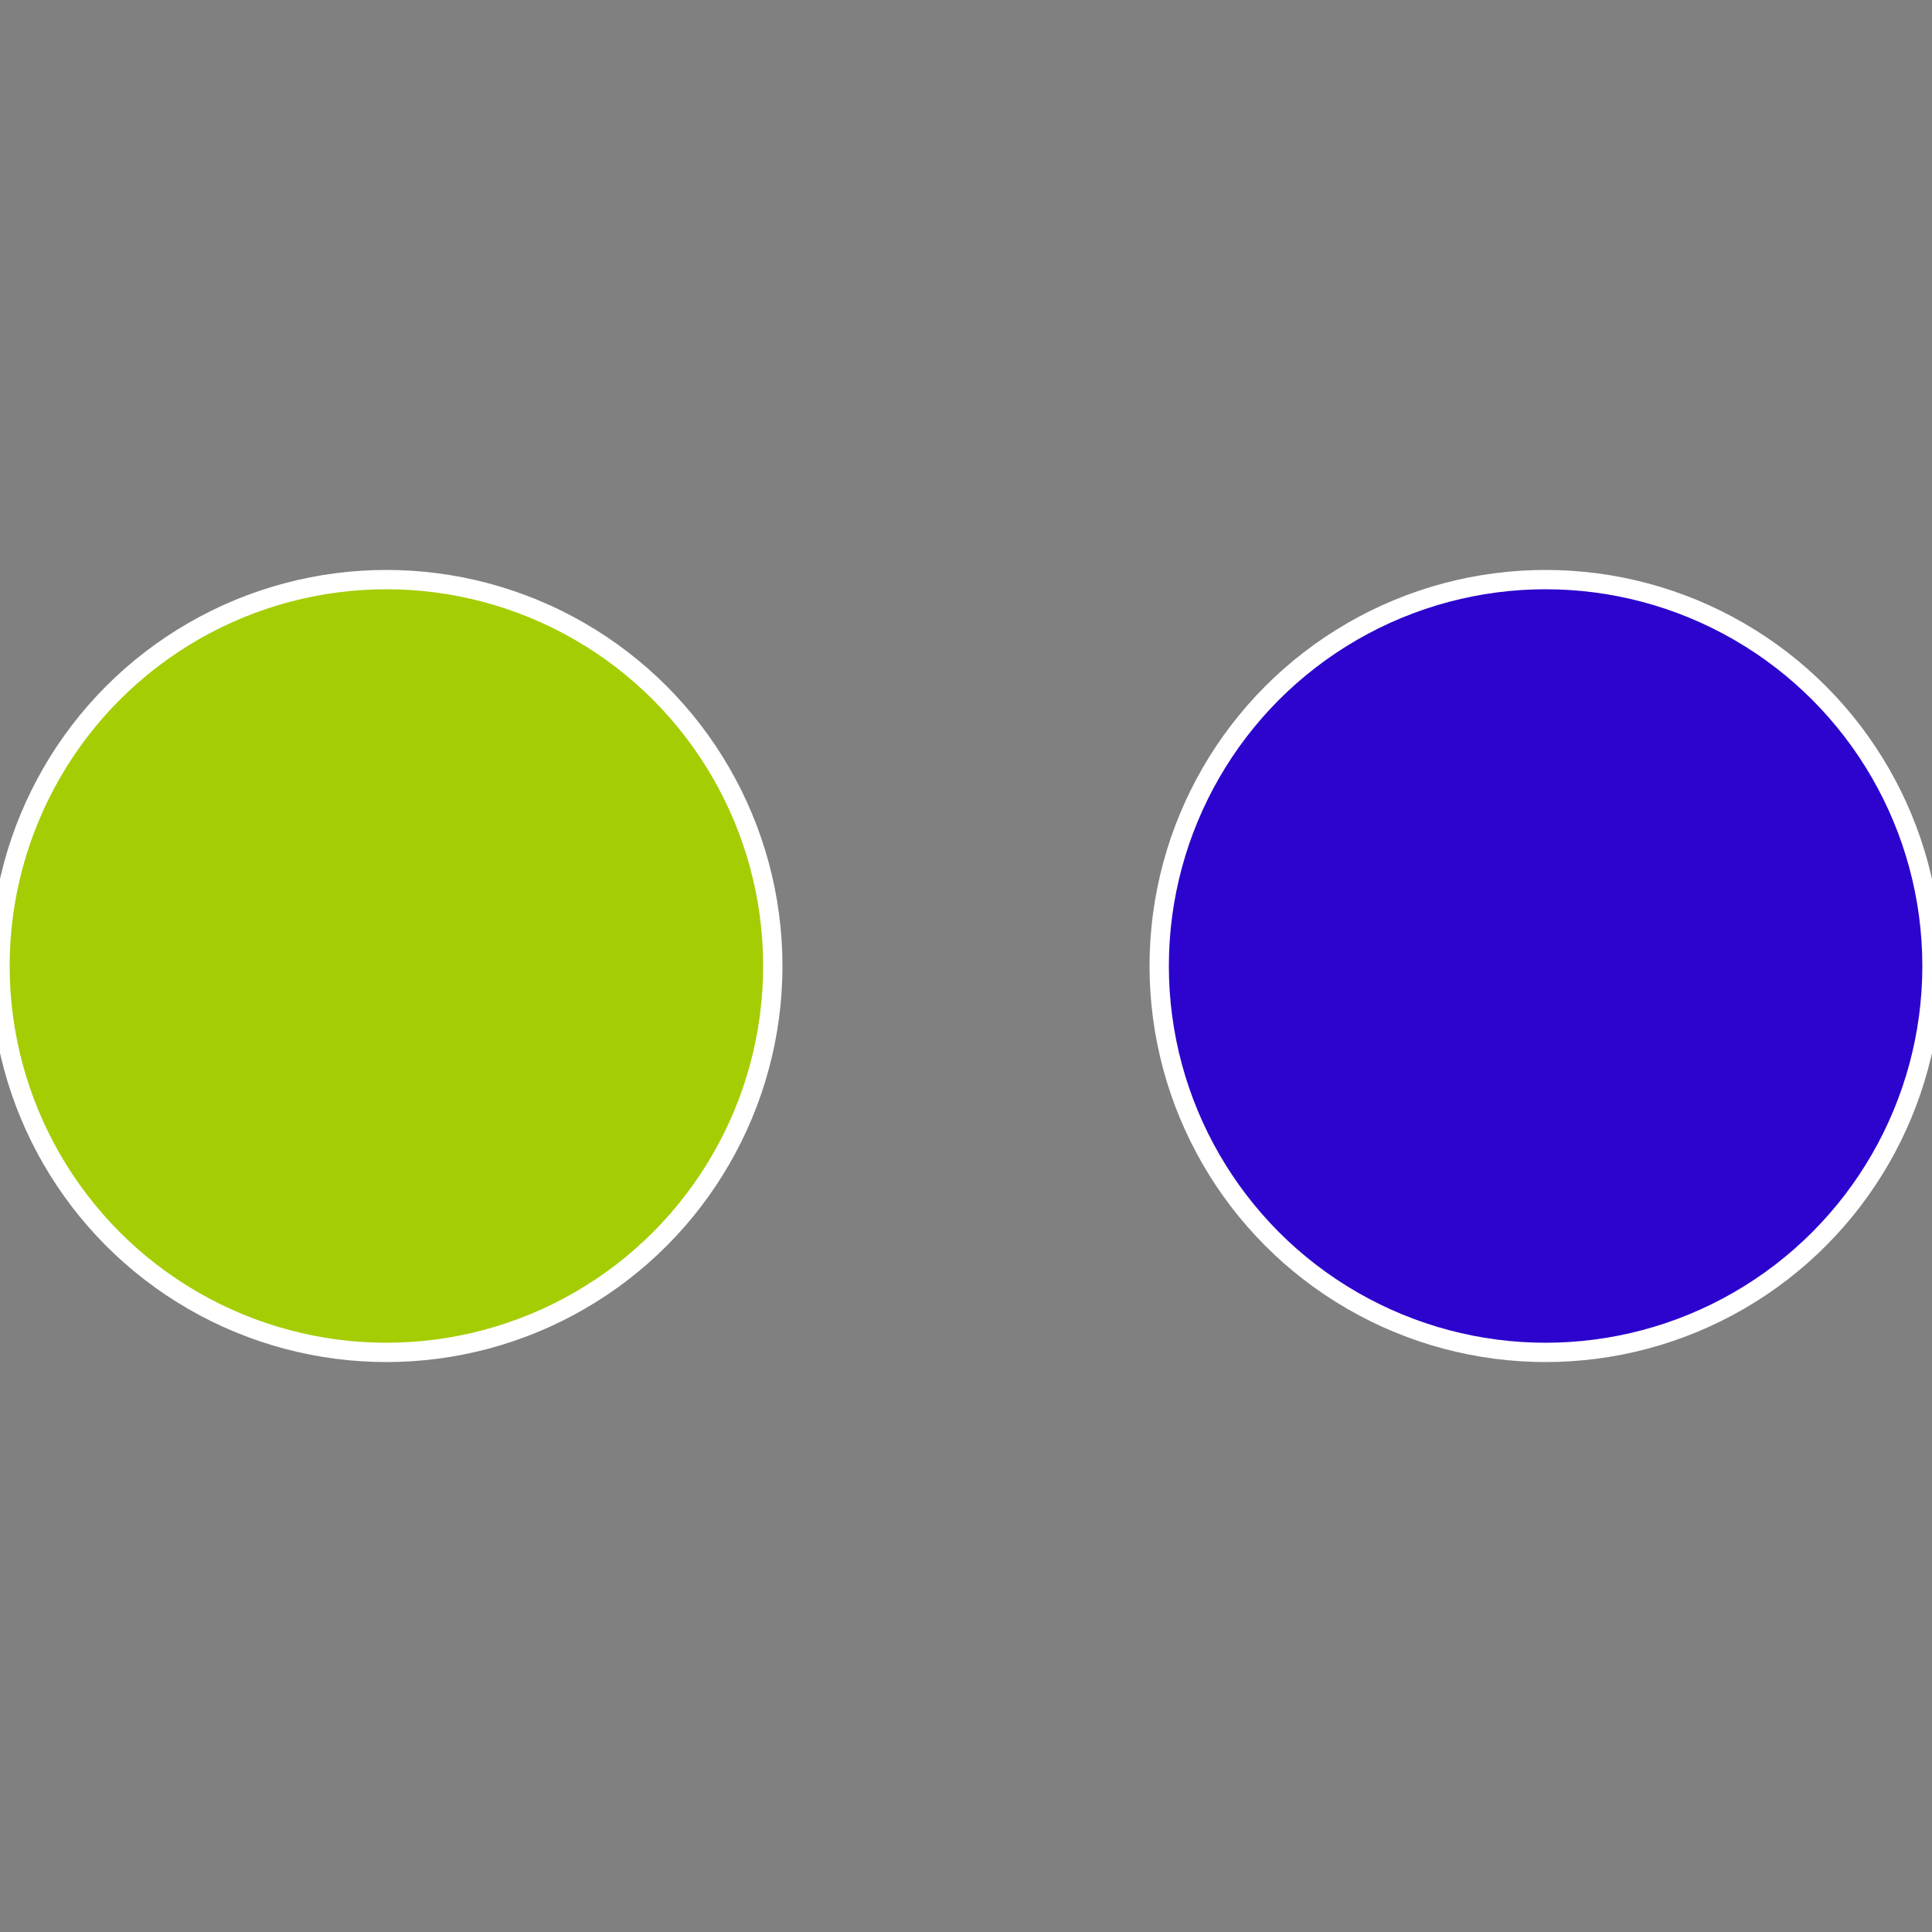
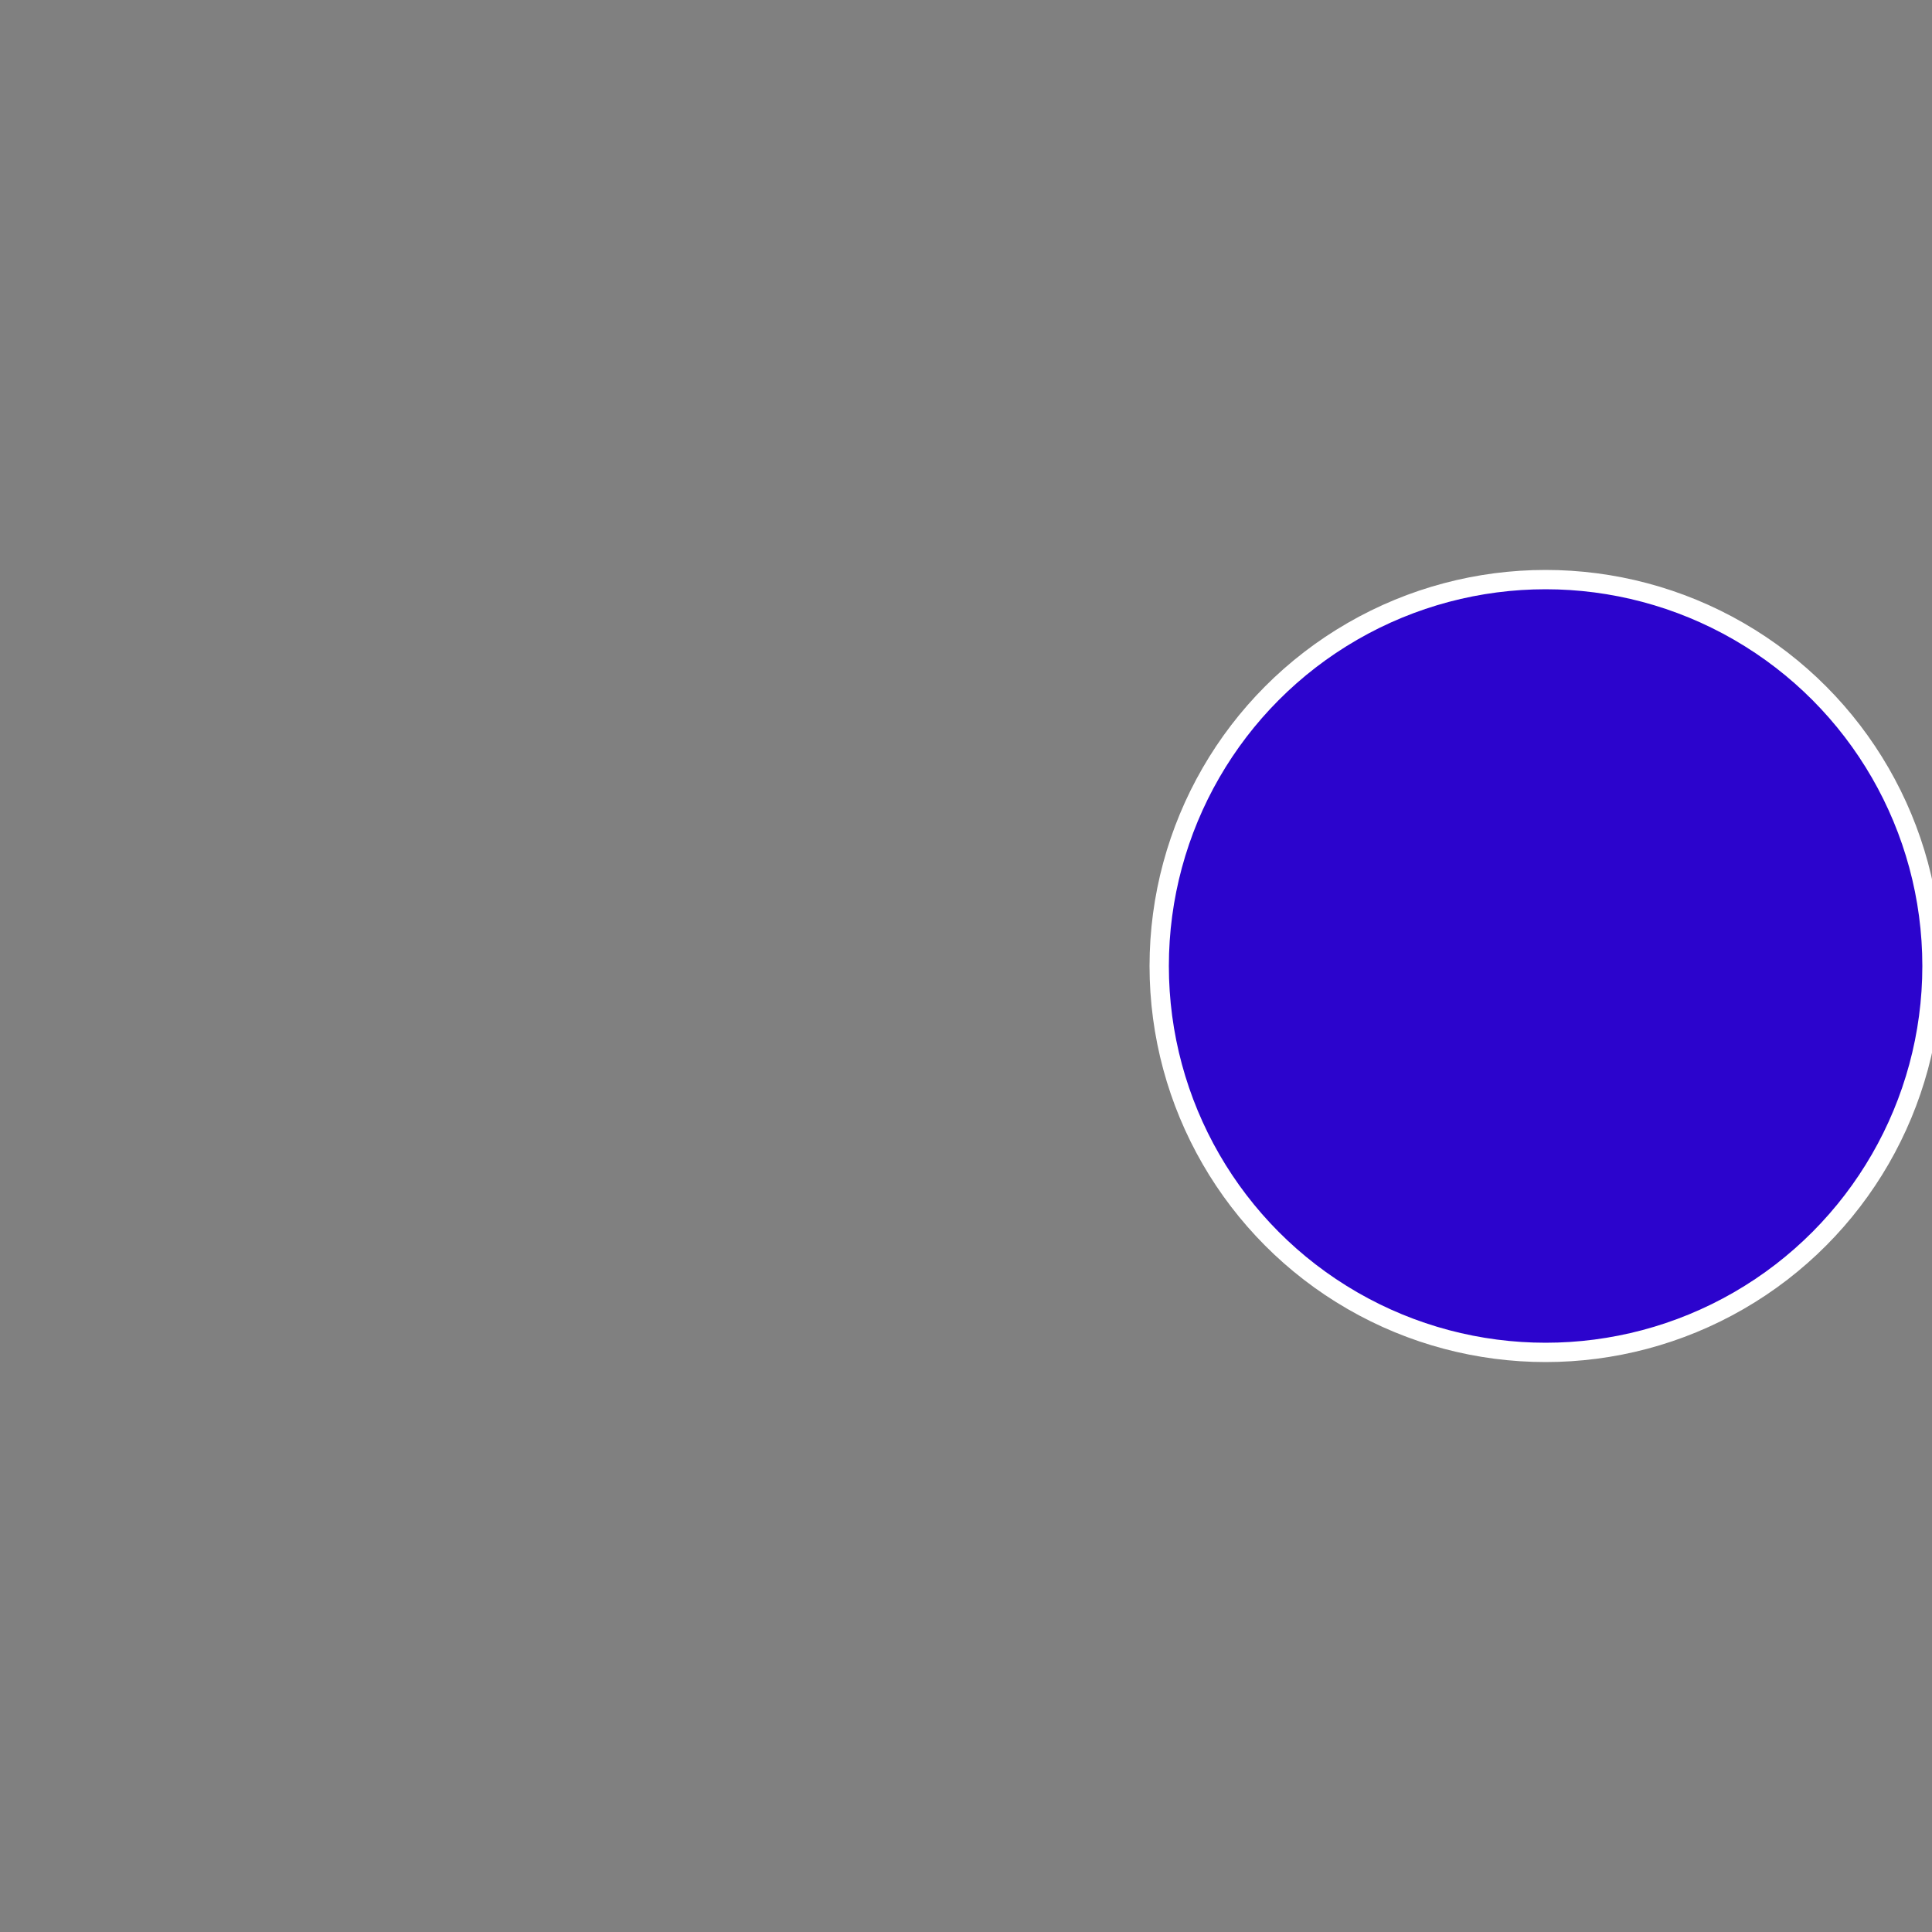
<svg xmlns="http://www.w3.org/2000/svg" width="500" height="500" viewBox="-1 -1 2 2">
  <rect x="-1" y="-1" width="2" height="2" fill="#808080" stroke="none" />
  <circle cx="0.6" cy="0" r="0.4" fill="#2c04cd" stroke="#fff" stroke-width="1%" />
-   <circle cx="-0.6" cy="7.3478807948841E-17" r="0.4" fill="#a5cd04" stroke="#fff" stroke-width="1%" />
</svg>